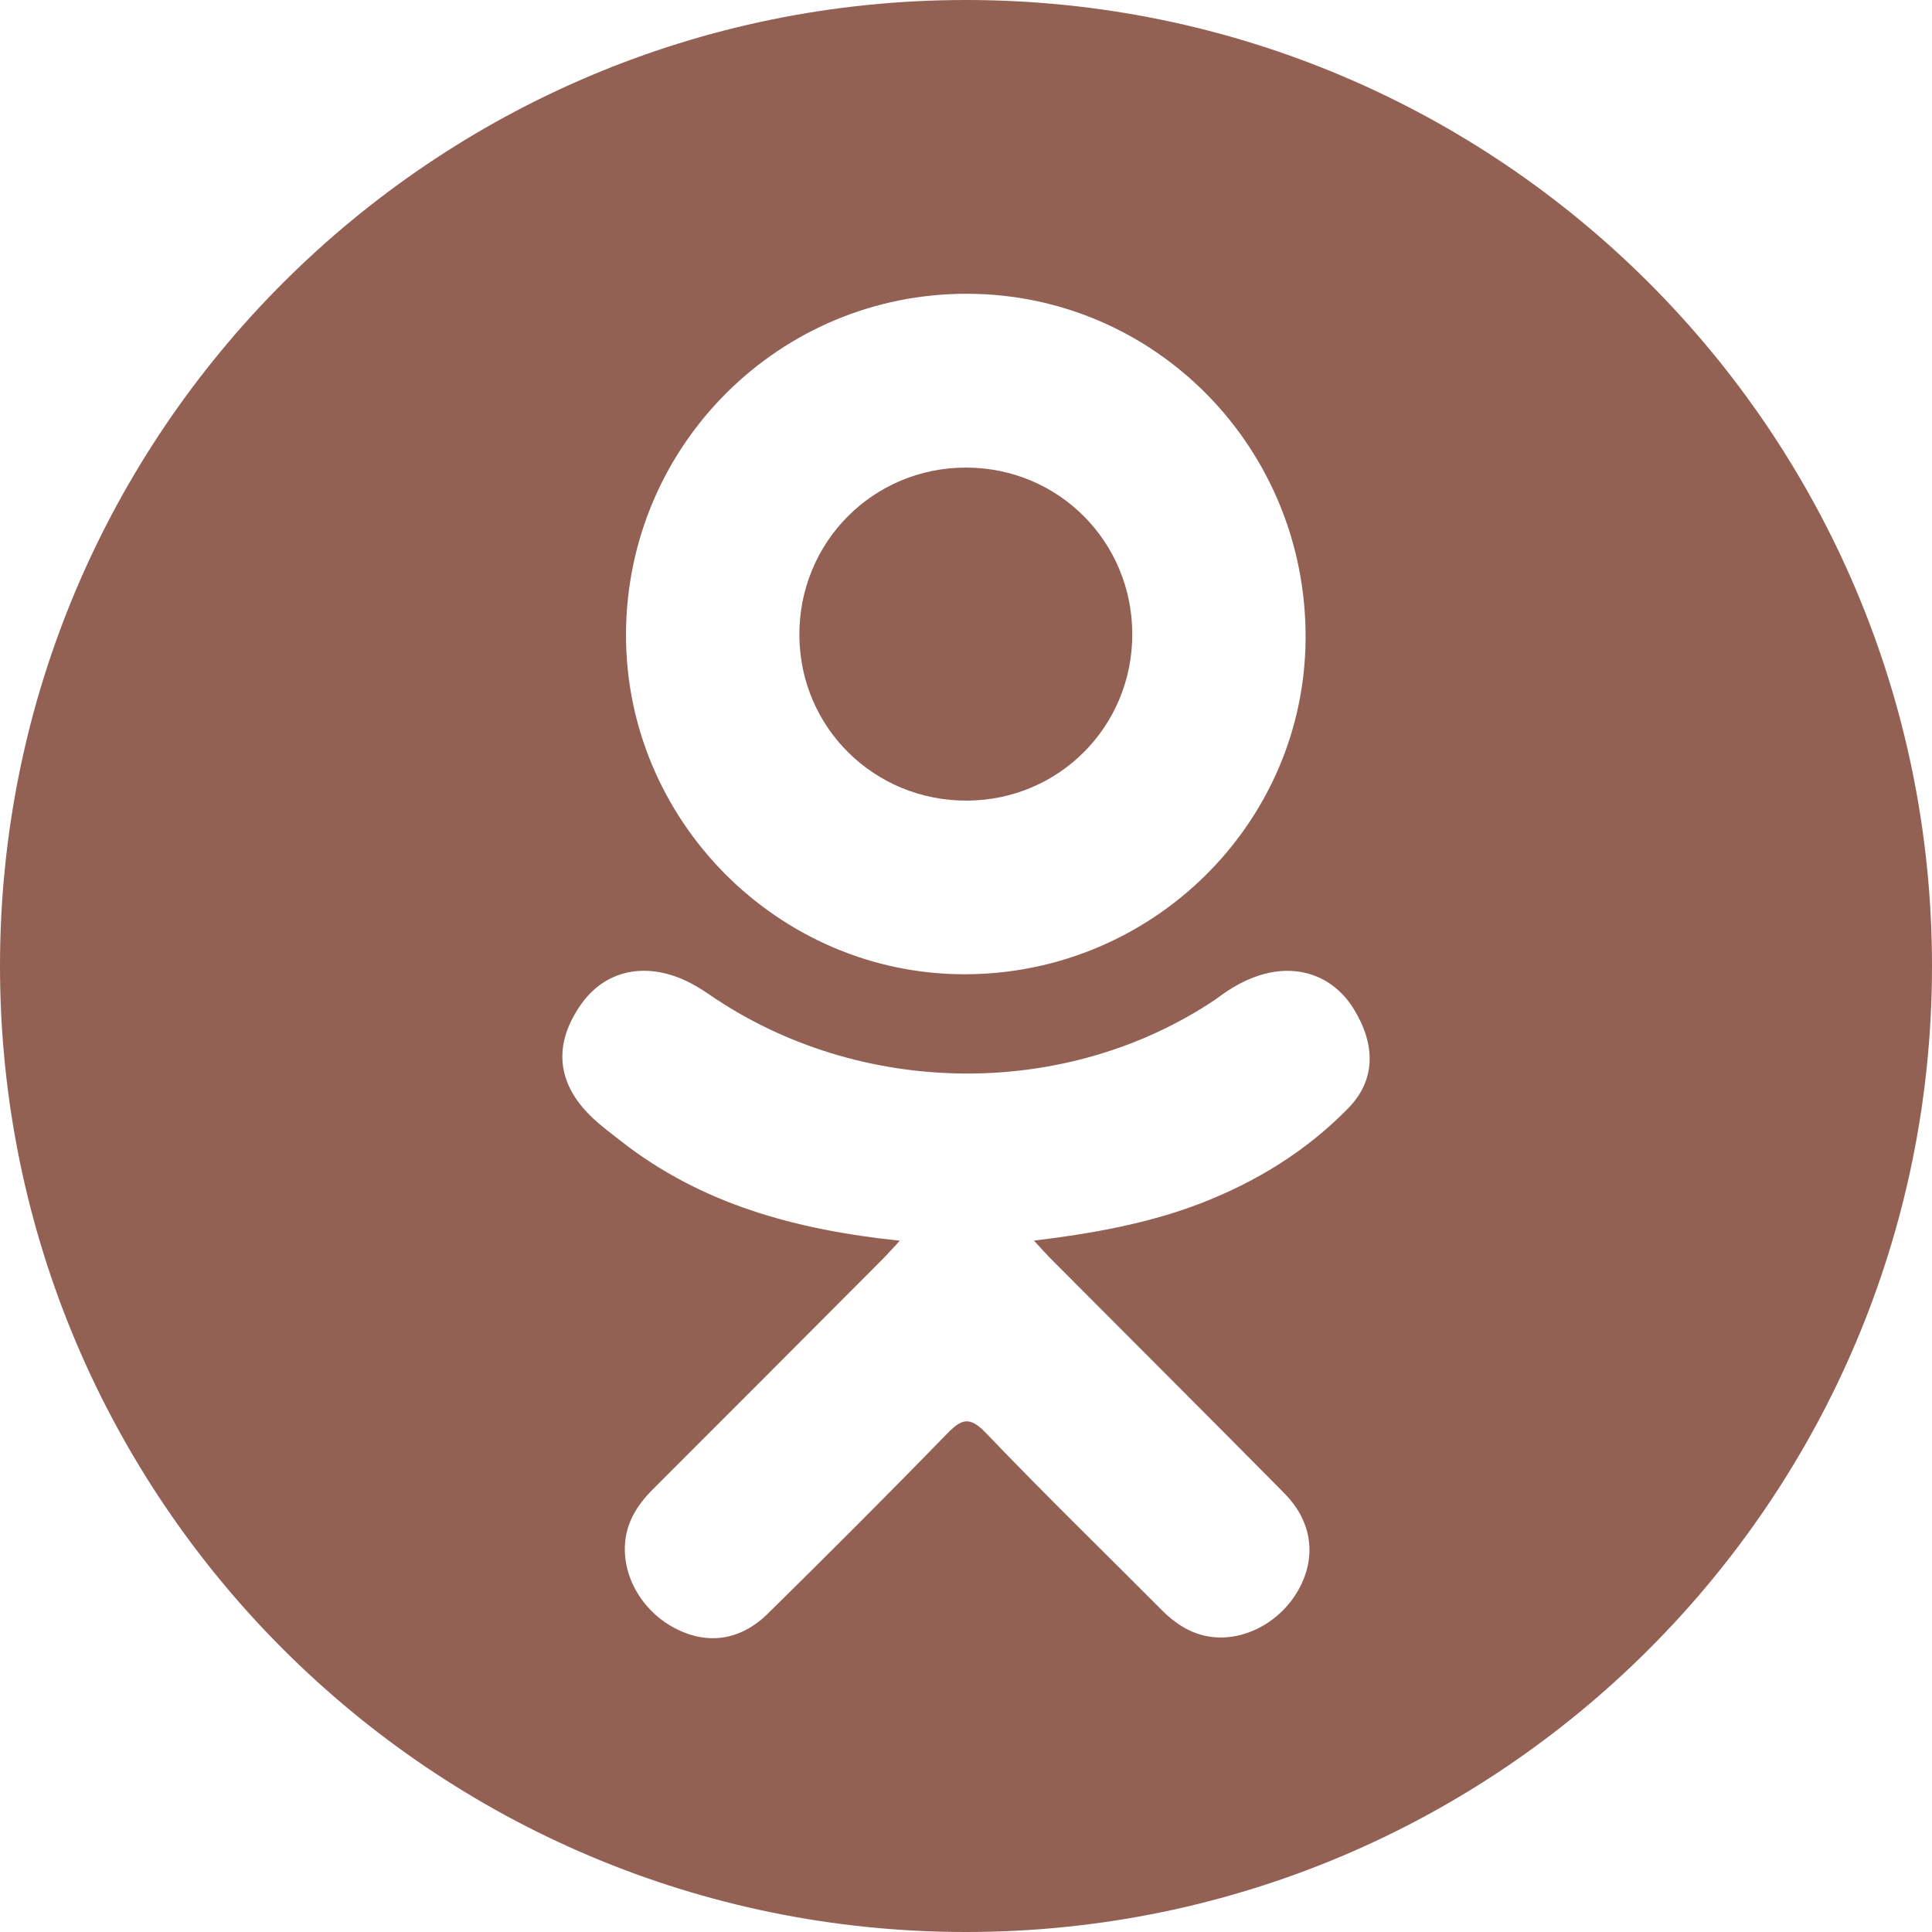
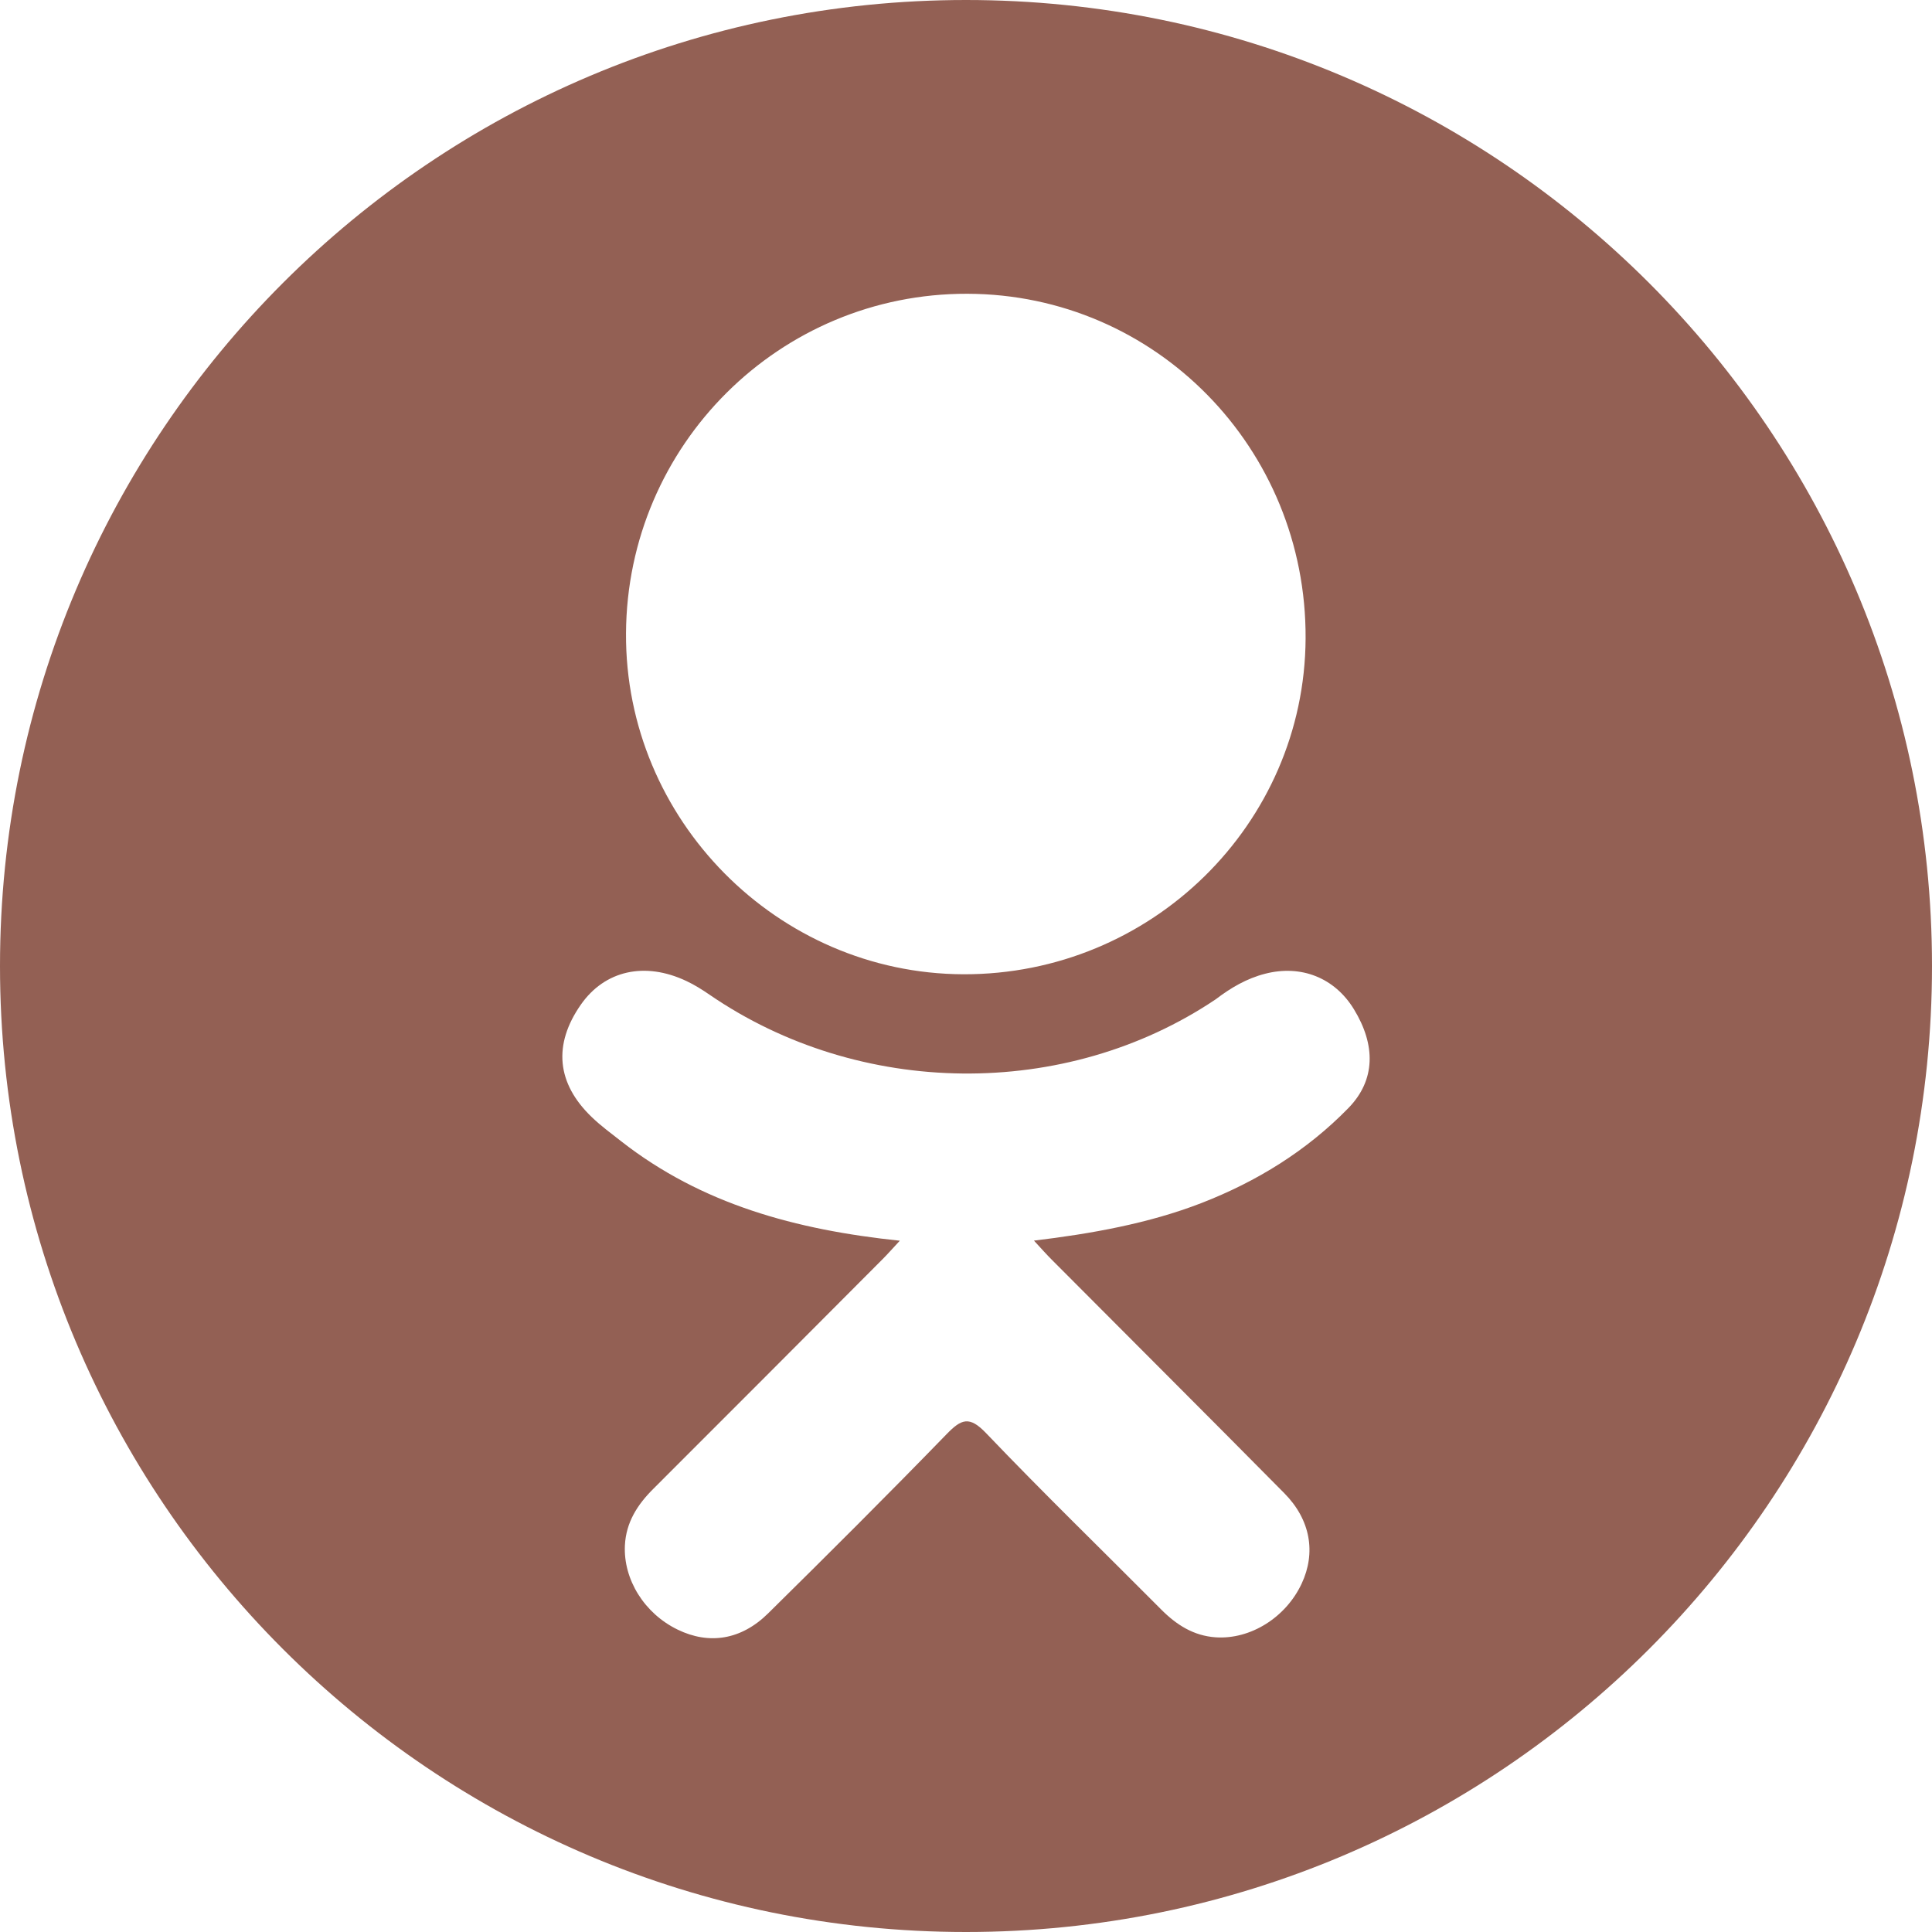
<svg xmlns="http://www.w3.org/2000/svg" width="94" height="94" viewBox="0 0 94 94" fill="none">
  <g clip-path="url(#clip0_44_119)">
-     <path d="M47.044 38.953C51.532 38.937 55.106 35.332 55.09 30.834C55.074 26.334 51.492 22.754 47.002 22.75C42.474 22.746 38.859 26.392 38.893 30.932C38.927 35.413 42.542 38.969 47.044 38.953Z" fill="#936054" />
    <path d="M47 0C21.043 0 0 21.044 0 47C0 72.957 21.043 94 47 94C72.957 94 94 72.957 94 47C94 21.044 72.957 0 47 0ZM47.067 14.293C56.222 14.318 63.57 21.806 63.523 31.062C63.477 40.104 56.009 47.433 46.869 47.402C37.823 47.371 30.404 39.871 30.458 30.811C30.509 21.651 37.932 14.268 47.067 14.293ZM65.61 53.907C63.585 55.985 61.149 57.489 58.443 58.538C55.885 59.529 53.081 60.028 50.306 60.361C50.726 60.817 50.923 61.041 51.185 61.302C54.951 65.088 58.735 68.855 62.488 72.652C63.767 73.946 64.034 75.55 63.33 77.053C62.561 78.698 60.837 79.778 59.145 79.662C58.074 79.588 57.239 79.056 56.497 78.309C53.654 75.449 50.758 72.64 47.975 69.726C47.163 68.878 46.774 69.04 46.058 69.776C43.199 72.721 40.293 75.618 37.37 78.5C36.057 79.795 34.496 80.029 32.973 79.289C31.354 78.506 30.325 76.853 30.404 75.19C30.46 74.069 31.012 73.209 31.783 72.442C35.511 68.722 39.228 64.989 42.946 61.26C43.193 61.013 43.422 60.75 43.78 60.366C38.71 59.836 34.137 58.588 30.222 55.527C29.736 55.146 29.235 54.779 28.792 54.352C27.078 52.706 26.906 50.821 28.261 48.88C29.421 47.218 31.368 46.774 33.392 47.729C33.784 47.913 34.157 48.145 34.515 48.392C41.81 53.404 51.832 53.542 59.156 48.616C59.881 48.062 60.657 47.606 61.556 47.376C63.303 46.926 64.934 47.569 65.87 49.098C66.942 50.846 66.93 52.55 65.61 53.907Z" fill="#936054" />
  </g>
  <defs>
    <clipPath id="clip0_44_119">
      <rect width="94" height="94" fill="white" />
    </clipPath>
  </defs>
</svg>